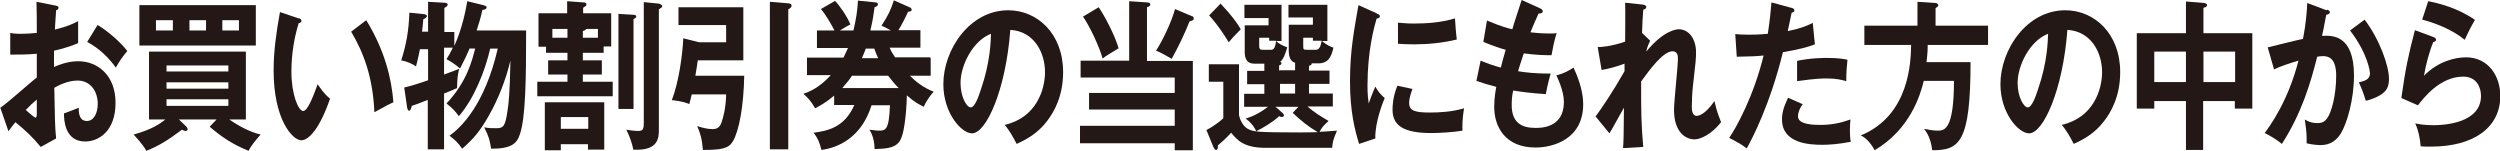
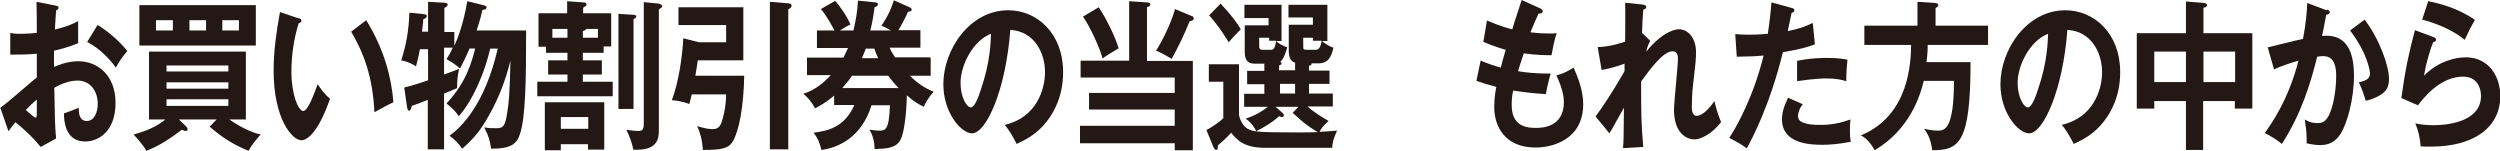
<svg xmlns="http://www.w3.org/2000/svg" id="_レイヤー_2" data-name="レイヤー 2" viewBox="0 0 82.87 5.01">
  <defs>
    <style>
      .cls-1 {
        fill: #231815;
      }
    </style>
  </defs>
  <g id="_表面" data-name="表面">
    <path class="cls-1" d="M1.85.19c.06.01.09.02.09.07,0,.05-.05.07-.08.08-.03.37-.03.54-.04.64.44-.11.6-.19.77-.28,0,.52,0,.58,0,.73-.38.16-.71.23-.8.25,0,.09,0,.46,0,.54.4-.18.69-.19.81-.19.61,0,1.23.44,1.23,1.38s-.56,1.28-1.01,1.28c-.68,0-.7-.73-.7-.93.09-.03.38-.14.49-.19,0,.14,0,.44.27.44.23,0,.36-.26.36-.57,0-.4-.23-.77-.67-.77-.34,0-.67.18-.77.24.02,1.11.02,1.24.06,1.68l-.51.28c-.29-.35-.51-.55-.84-.82-.09.11-.14.18-.23.3l-.27-.78c.21-.13,1.03-.87,1.21-1,0-.26,0-.52,0-.79-.28.03-.63.03-.88.03v-.72c.09.02.16.03.34.03.2,0,.47-.02.54-.03,0-.25,0-.76-.01-1.03l.66.13ZM.85,3.64s.28.26.33.26c.03,0,.04-.06.04-.12v-.48c-.13.11-.23.2-.36.34ZM3.24.83c.33.2.74.55.98.86-.18.22-.25.32-.38.55-.23-.32-.55-.64-.95-.85l.35-.57Z" />
    <path class="cls-1" d="M7.17,3.96h-1.24l.25.24s.04.05.04.08c0,.05-.04.06-.07.06-.04,0-.07-.02-.12-.04-.44.33-.75.53-1.18.7-.11-.22-.4-.51-.42-.54.61-.17.88-.36,1.05-.5h-.54V1.71h3.21v2.25h-.55c.49.34.86.46,1.04.5-.15.17-.32.37-.4.54-.51-.21-.86-.43-1.29-.8l.23-.24ZM8.48.17v1.34h-3.86V.17h3.86ZM5.73.67h-.56v.34h.56v-.34ZM7.57,2.37v-.2h-2.05v.2h2.05ZM5.52,2.73v.21h2.05v-.21h-2.05ZM5.52,3.29v.22h2.05v-.22h-2.05ZM6.28,1.01h.55v-.34h-.55v.34ZM7.37,1.01h.55v-.34h-.55v.34Z" />
    <path class="cls-1" d="M9.9.6c.07.03.09.04.09.09,0,.06-.06.07-.09.08-.16.52-.24,1.06-.24,1.61,0,.75.23,1.3.39,1.3s.37-.59.48-.89c.08.12.2.31.41.48-.33.97-.7,1.38-.95,1.38-.3,0-.92-.7-.92-2.31,0-.66.09-1.27.21-1.94l.62.21ZM12.14.67c.61.99.84,1.93.9,2.72-.09.04-.2.09-.63.33-.05-1.17-.36-1.98-.77-2.67l.5-.38Z" />
    <path class="cls-1" d="M15.57,1.6c-.1.23-.16.36-.32.67-.19-.16-.26-.2-.45-.31.08-.12.13-.21.21-.38h-.29v.89c.35-.13.39-.14.5-.19-.06.26-.06.35-.07.64-.06.03-.37.16-.43.18v1.85h-.54v-1.64c-.16.07-.41.16-.53.2-.02.08-.04.16-.09.16s-.06-.09-.07-.14l-.09-.63c.16-.03.6-.17.79-.24v-1.03h-.27c-.06.31-.11.49-.13.57-.12-.08-.28-.16-.49-.2.17-.53.25-.99.27-1.58l.49.05s.09.01.09.06c0,.06-.08.09-.12.11,0,.03,0,.07-.04.41h.2V.06l.54.03s.11,0,.11.06c0,.05-.06.09-.11.11v.8h.33v.46c.26-.56.39-1.24.43-1.48l.53.13c.06.02.11.03.11.07,0,.06-.06.08-.14.09-.05.24-.11.43-.19.68h1.64c0,1.65-.02,2.87-.2,3.42-.1.32-.27.5-.96.5-.05-.3-.07-.39-.23-.71.14.03.27.03.41.03.23,0,.29-.08.36-.56.04-.23.08-.61.1-1.68-.16.65-.4,1.27-.72,1.83-.27.48-.49.75-.88,1.09-.14-.2-.22-.28-.42-.43.39-.28,1.17-1.03,1.6-2.89h-.25c-.17.74-.54,1.67-1.04,2.24-.15-.2-.2-.25-.41-.42.68-.72.85-1.43.95-1.82h-.16Z" />
    <path class="cls-1" d="M20.02,1.75h-.7v.25h.63v.47h-.63v.24h.99v.48h-2.5v-.48h1v-.24h-.64v-.47h.64v-.25h-.71v-.2h-.25V.44h.95V.04l.54.04c.05,0,.1.01.1.07,0,.03-.02.05-.04.06-.03.02-.05.03-.07.05v.18h.93v1.1h-.25v.2ZM18.59,4.79v.19h-.53v-1.59h1.97v1.57h-.54v-.18h-.91ZM18.81,1.25v-.29h-.5v.29h.5ZM19.5,4.27v-.39h-.91v.39h.91ZM19.82,1.25v-.29h-.38s-.04.05-.12.07v.22h.5ZM21,.49s.09,0,.09.05c0,.02,0,.03-.02.05,0,.01-.04.03-.07.04v2.98h-.5V.46l.5.03ZM21.84.12s.11.03.11.08-.02.05-.11.11v3.98c0,.26,0,.72-.85.67-.03-.21-.14-.49-.23-.66.12.02.28.04.39.04.16,0,.19-.05.19-.27V.07l.5.05Z" />
    <path class="cls-1" d="M24.67,2.51c-.02,1.02-.17,1.83-.38,2.18-.14.23-.36.28-.99.28-.03-.38-.09-.56-.19-.79.16.05.34.1.51.1.18,0,.25-.09.3-.23.05-.15.14-.45.15-.92h-1.14c-.03.14-.06.23-.08.32-.23-.1-.5-.12-.58-.13.24-.63.35-1.49.38-2.05l.52.13h.9v-.57h-1.58V.24h2.15v1.76h-1.51c-.02.13-.03.23-.08.51h1.62ZM26.13.11s.11,0,.11.08c0,.05-.05.09-.11.12v4.64h-.61V.06l.61.05Z" />
    <path class="cls-1" d="M30.85,1.93v.58h-.69c.18.18.43.39.79.53-.11.12-.25.31-.33.5-.17-.09-.29-.14-.56-.38,0,.19-.04,1.18-.22,1.49-.15.26-.45.28-.85.29,0-.15-.03-.43-.17-.64.06,0,.2.03.3.03.23,0,.35,0,.38-.84h-.61c-.34,1.09-1.13,1.41-1.66,1.48-.07-.26-.12-.39-.26-.57.44-.06,1.02-.16,1.35-.92h-.67v-.31c-.27.23-.48.34-.63.42-.14-.25-.27-.38-.39-.48.2-.07.53-.2.91-.62h-.79v-.58h1.21c.05-.1.1-.21.15-.32h-1.03v-.58h.58c-.08-.16-.28-.52-.45-.71l.47-.27c.14.14.4.51.51.78-.1.05-.21.11-.35.2h.45c.09-.39.13-.64.15-.99l.59.06s.07,0,.07.06-.04.07-.11.1c-.03.22-.06.45-.14.77h.68c-.1-.06-.18-.1-.31-.16.22-.33.32-.55.41-.84l.54.24s.05.03.05.07c0,.06-.06.06-.12.07-.08.18-.23.47-.32.61h.73v.58h-1.02c.04.1.09.19.18.32h1.16ZM29.79,2.92c-.12-.12-.23-.25-.35-.41h-1.2c-.06.1-.14.2-.32.41h1.87ZM29.11,1.93c-.04-.08-.08-.18-.13-.32h-.28c-.02.06-.05.13-.13.32h.55Z" />
    <path class="cls-1" d="M33.3,4.14c1.06-.24,1.34-1.18,1.34-1.75,0-.62-.34-1.35-1.15-1.4-.15,2-.8,3.43-1.27,3.43-.35,0-.95-.67-.95-1.63,0-1.14.87-2.45,2.15-2.45.96,0,1.82.77,1.82,2.05,0,.8-.3,1.32-.53,1.62-.31.41-.68.61-1.01.76-.14-.27-.22-.41-.4-.64ZM31.84,2.75c0,.46.2.81.34.81.13,0,.26-.36.33-.58.32-.92.33-1.61.34-1.86-.61.23-1.01,1.06-1.01,1.62Z" />
    <path class="cls-1" d="M39.54,2.02v2.96h-.6v-.23h-3.14v-.58h3.14v-.54h-2.84v-.55h2.84v-.51h-3.12v-.56h1.61V.04l.6.04c.07,0,.1.03.1.07,0,.05-.05.07-.11.09v1.78h1.52ZM36.42.24c.23.34.54.95.66,1.36-.06.04-.31.19-.36.22-.08.05-.12.08-.17.12-.11-.39-.41-1.04-.65-1.39l.52-.31ZM39.52.53s.05.04.05.08c0,.02,0,.05-.05.07-.01,0-.05.02-.09.03-.17.43-.37.84-.59,1.24-.17-.1-.38-.22-.52-.27.21-.32.51-.94.63-1.38l.57.24Z" />
    <path class="cls-1" d="M42.43,2.33h.5v-.25c-.07-.02-.12-.06-.16-.13-.03-.06-.05-.16-.05-.27v-.86h.8v-.24h-.81V.16h1.29v1.2h-.18c.17.14.27.18.38.22-.07.32-.18.52-.5.52h-.22c0,.06-.05.07-.09.08v.16h.68v.44h-.68v.32h.79v.43h-.84c.23.2.43.32.7.48-.18.16-.24.24-.3.36.26-.01.4-.03.58-.04-.13.29-.15.4-.16.57h-2.22c-.72,0-.94-.27-1.13-.5-.17.19-.38.37-.44.42,0,.07,0,.15-.06.15-.04,0-.07-.06-.09-.1l-.23-.56c.17-.08.46-.29.56-.39v-1.21h-.48v-.58h1v1.68s.06.36.33.48c.17.07.22.1,1.7.1.32,0,.49-.01.58-.01-.35-.21-.53-.36-.83-.64l.19-.2h-.76l.24.21s.04.04.04.07c0,.04-.04.06-.07.06s-.05-.01-.09-.03c-.21.2-.55.4-.76.5-.07-.17-.23-.34-.35-.42.27-.08.51-.21.74-.39h-.79v-.43h.67v-.32h-.57v-.44h.57v-.24h-.31c-.11,0-.34,0-.34-.39v-.88h.79v-.24h-.8V.16h1.23v1.2h-.18c.09.09.17.13.37.21-.07.23-.11.36-.23.48.02.01.04.03.04.05,0,.04-.05.06-.08.07v.17ZM40.46.12c.36.38.54.63.67.85-.25.25-.27.28-.4.43-.07-.11-.32-.53-.65-.89l.38-.39ZM42.13,1.65c.08,0,.14-.04.17-.3h-.23v-.1h-.33v.27c0,.13.05.13.13.13h.27ZM42.93,2.78h-.5v.32h.5v-.32ZM43.62,1.65c.14,0,.17-.19.19-.3h-.29v-.1h-.32v.27c0,.11,0,.13.12.13h.3Z" />
-     <path class="cls-1" d="M45.64.45c.07.03.1.04.1.09,0,.05-.04.06-.11.08-.08.28-.3,1.06-.3,2.22,0,.31.02.42.04.59.01-.04.15-.41.22-.56.08.15.18.27.31.38-.06.14-.33.82-.31,1.34l-.54.18c-.14-.47-.3-1.06-.3-2.08s.14-1.71.28-2.52l.6.27ZM46.82,2.95c-.09.23-.11.38-.11.46,0,.27.21.32.69.32.32,0,.72-.02,1.13-.14-.06.34-.06.64-.05.74-.27.05-.76.08-1.04.08-.9,0-1.28-.24-1.28-.77,0-.11,0-.4.16-.8l.5.11ZM46.33.75c.13.01.28.03.54.03.42,0,.89-.03,1.36-.17.03.49.05.6.06.7-.46.11-.94.16-1.41.16-.25,0-.41-.01-.54-.02v-.69Z" />
    <path class="cls-1" d="M51.06.28s.08.04.08.09c0,.07-.08.08-.14.08q-.09.19-.27.62c.31.04.55.04.63.04.1,0,.17,0,.24-.01-.08.23-.14.56-.17.73-.18,0-.45,0-.92-.06-.08.23-.17.52-.19.59.23.04.57.08,1.08.08-.08.28-.15.61-.16.68-.48-.03-.84-.08-1.08-.12-.04.16-.05.32-.05.48,0,.59.33.76.79.76.18,0,.94,0,.94-.86,0-.38-.23-.84-.25-.88.26-.07.4-.15.57-.26.11.24.32.73.32,1.21,0,1.18-1.02,1.44-1.58,1.44-1,0-1.37-.68-1.37-1.35,0-.33.06-.61.07-.66-.36-.1-.41-.11-.66-.2l.14-.67c.22.09.43.17.67.23.02-.1.07-.27.16-.59-.15-.04-.4-.12-.74-.26l.12-.71c.13.05.45.2.84.29.04-.16.27-.83.31-.97l.62.28Z" />
    <path class="cls-1" d="M54.43,1.09l.27.26c-.03.06-.1.2-.13.36.59-.72,1.02-.74,1.08-.74.33,0,.57.32.57.76,0,.2-.01.33-.1,1.1-.03.24-.04.55-.04.72,0,.05,0,.29.16.29.07,0,.28-.04.59-.49.08.33.09.36.22.7-.32.41-.69.57-.88.57-.28,0-.68-.22-.68-.98,0-.27.13-1.45.13-1.69,0-.07,0-.25-.18-.25-.3,0-.73.57-1.04,1,0,1.05,0,1.35.07,2.17l-.67.04c.02-.23.02-.34.03-1.34-.08.13-.4.73-.48.85l-.46-.56c.16-.21.55-.78.96-1.5v-.25c-.06.02-.36.14-.76.21l-.13-.76c.13,0,.44-.02.91-.18,0-.24.01-1.05,0-1.29l.57.06c.08.01.13.03.13.08,0,.06-.05.08-.1.09-.02.22-.03.5-.04.77h.01Z" />
    <path class="cls-1" d="M59.39.26c.06.02.09.04.09.08,0,.01,0,.07-.09.08-.02.1-.11.52-.13.61.45-.09.64-.18.83-.27l.07.71c-.24.09-.48.16-1.06.26-.43,1.75-1.02,2.87-1.2,3.19-.18-.14-.26-.18-.58-.35.24-.35.81-1.38,1.14-2.73-.27.03-.47.03-.89.04l-.05-.75c.11.01.25.02.44.02.09,0,.34,0,.64-.03.07-.48.1-.77.12-1.04l.66.18ZM59.75,3.46c-.08.11-.15.25-.15.4,0,.28.55.28.76.28.34,0,.65-.06.98-.18-.01.09-.02.21-.02.36,0,.17.01.28.03.38-.41.08-.73.1-.94.1-.42,0-1.34-.04-1.34-.84,0-.22.05-.4.2-.72l.5.22ZM59.56,2.02c.45-.1.9-.1,1.01-.1.39,0,.57.04.67.06-.02.21-.04.39-.04.71-.14-.04-.32-.09-.66-.09-.36,0-.82.07-.97.09v-.67Z" />
    <path class="cls-1" d="M65.9.85v.64h-2c0,.09,0,.25-.04.57h1.46c0,2.69-.38,2.92-1.27,2.92-.05-.4-.18-.59-.27-.71.08.02.29.06.45.06.21,0,.54,0,.54-1.65h-1c-.12.49-.46,1.61-1.63,2.3-.09-.18-.28-.42-.46-.49,1.63-.67,1.66-2.47,1.67-3h-1.55v-.64h1.76V.06l.6.04s.09.01.09.07c0,.05-.05.07-.09.1v.58h1.76Z" />
    <path class="cls-1" d="M68.34,4.14c1.06-.24,1.34-1.18,1.34-1.75,0-.62-.34-1.35-1.15-1.4-.15,2-.8,3.43-1.27,3.43-.35,0-.95-.67-.95-1.63,0-1.14.87-2.45,2.15-2.45.96,0,1.82.77,1.82,2.05,0,.8-.3,1.32-.53,1.62-.31.41-.68.61-1.01.76-.14-.27-.22-.41-.4-.64ZM66.88,2.75c0,.46.2.81.34.81.13,0,.26-.36.33-.58.32-.92.33-1.61.34-1.86-.61.23-1.01,1.06-1.01,1.62Z" />
    <path class="cls-1" d="M73.04,4.97h-.58v-1.62h-1.05v.25h-.58V1.1h1.63V.05l.62.05s.08.02.08.07-.05.07-.12.09v.84h1.62v2.5h-.58v-.25h-1.05v1.62ZM72.46,1.71h-1.05v1.01h1.05v-1.01ZM73.04,2.72h1.05v-1.01h-1.05v1.01Z" />
    <path class="cls-1" d="M77.14.32s.09.03.09.08c0,.04-.03.08-.12.09-.08.42-.11.59-.14.7.32-.02,1.06-.05,1.06,1.31,0,.8-.23,1.59-.44,1.93-.14.22-.34.38-.67.38-.05,0-.27-.01-.46-.06,0-.05,0-.1,0-.17,0-.19-.03-.41-.06-.62.08.05.2.12.42.12.16,0,.24-.05.32-.16.14-.18.3-.76.3-1.41,0-.59-.26-.65-.44-.65-.05,0-.14.01-.19.02-.22.88-.52,1.88-1.17,2.89-.17-.14-.4-.28-.57-.36.19-.26.78-1.07,1.12-2.4-.27.08-.61.19-.81.29l-.21-.73c.18-.04,1-.25,1.17-.28.1-.52.13-.92.14-1.19l.64.24ZM78.38.65c.5.65.81,1.54.81,1.96,0,.26-.07.42-.32.56-.04.02-.21.12-.45.17-.08-.27-.14-.42-.23-.61.17-.04.37-.09.37-.29,0-.06-.06-.64-.66-1.43l.47-.35Z" />
    <path class="cls-1" d="M80.67,1.23s.08.03.08.08c0,.07-.06.08-.09.08-.12.28-.25.75-.31,1.12.47-.48,1.04-.61,1.39-.61.75,0,1.14.63,1.14,1.28,0,1.04-.87,1.68-2.3,1.68-.14,0-.25,0-.34-.01-.02-.25-.07-.52-.18-.76.14.03.32.06.62.06.28,0,1.56-.05,1.56-.97,0-.28-.14-.64-.59-.64-.78,0-1.33.73-1.5.95l-.55-.24c.13-.94.24-1.46.45-2.25l.62.23ZM80.49.04c.32.06.98.22,1.55.62-.14.24-.22.4-.34.66-.42-.35-1.02-.57-1.41-.67l.2-.61Z" />
  </g>
</svg>